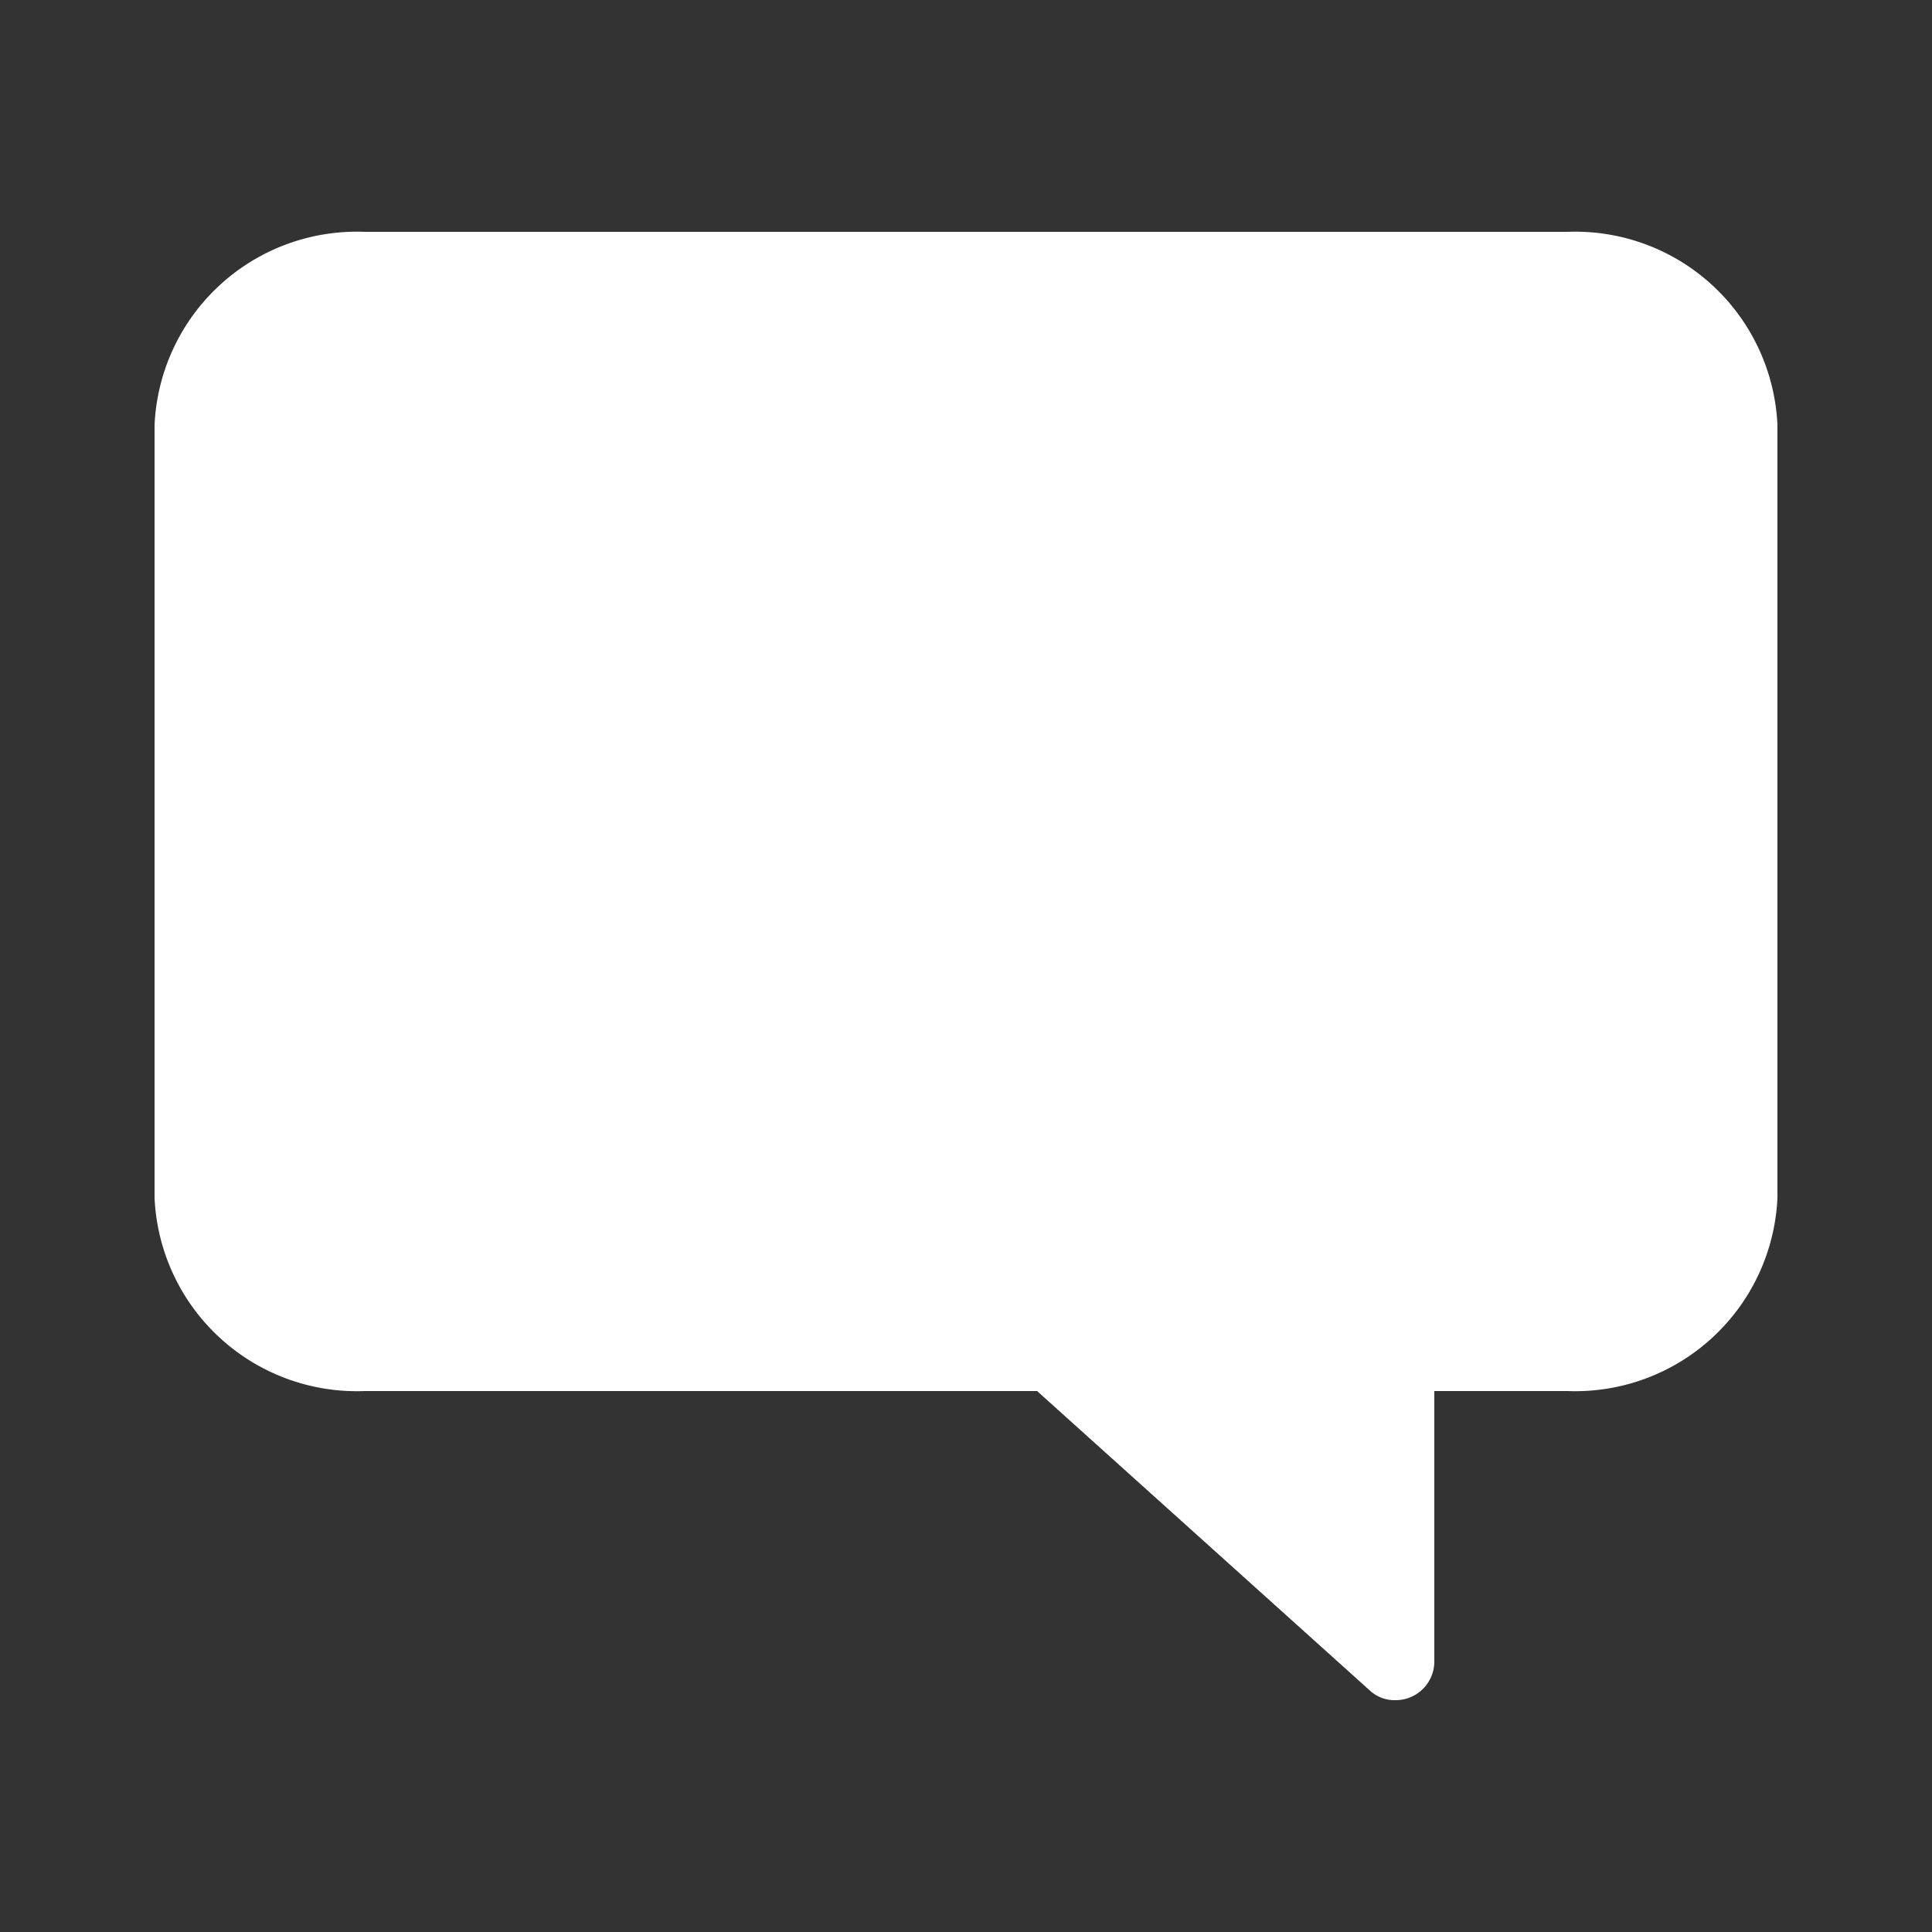
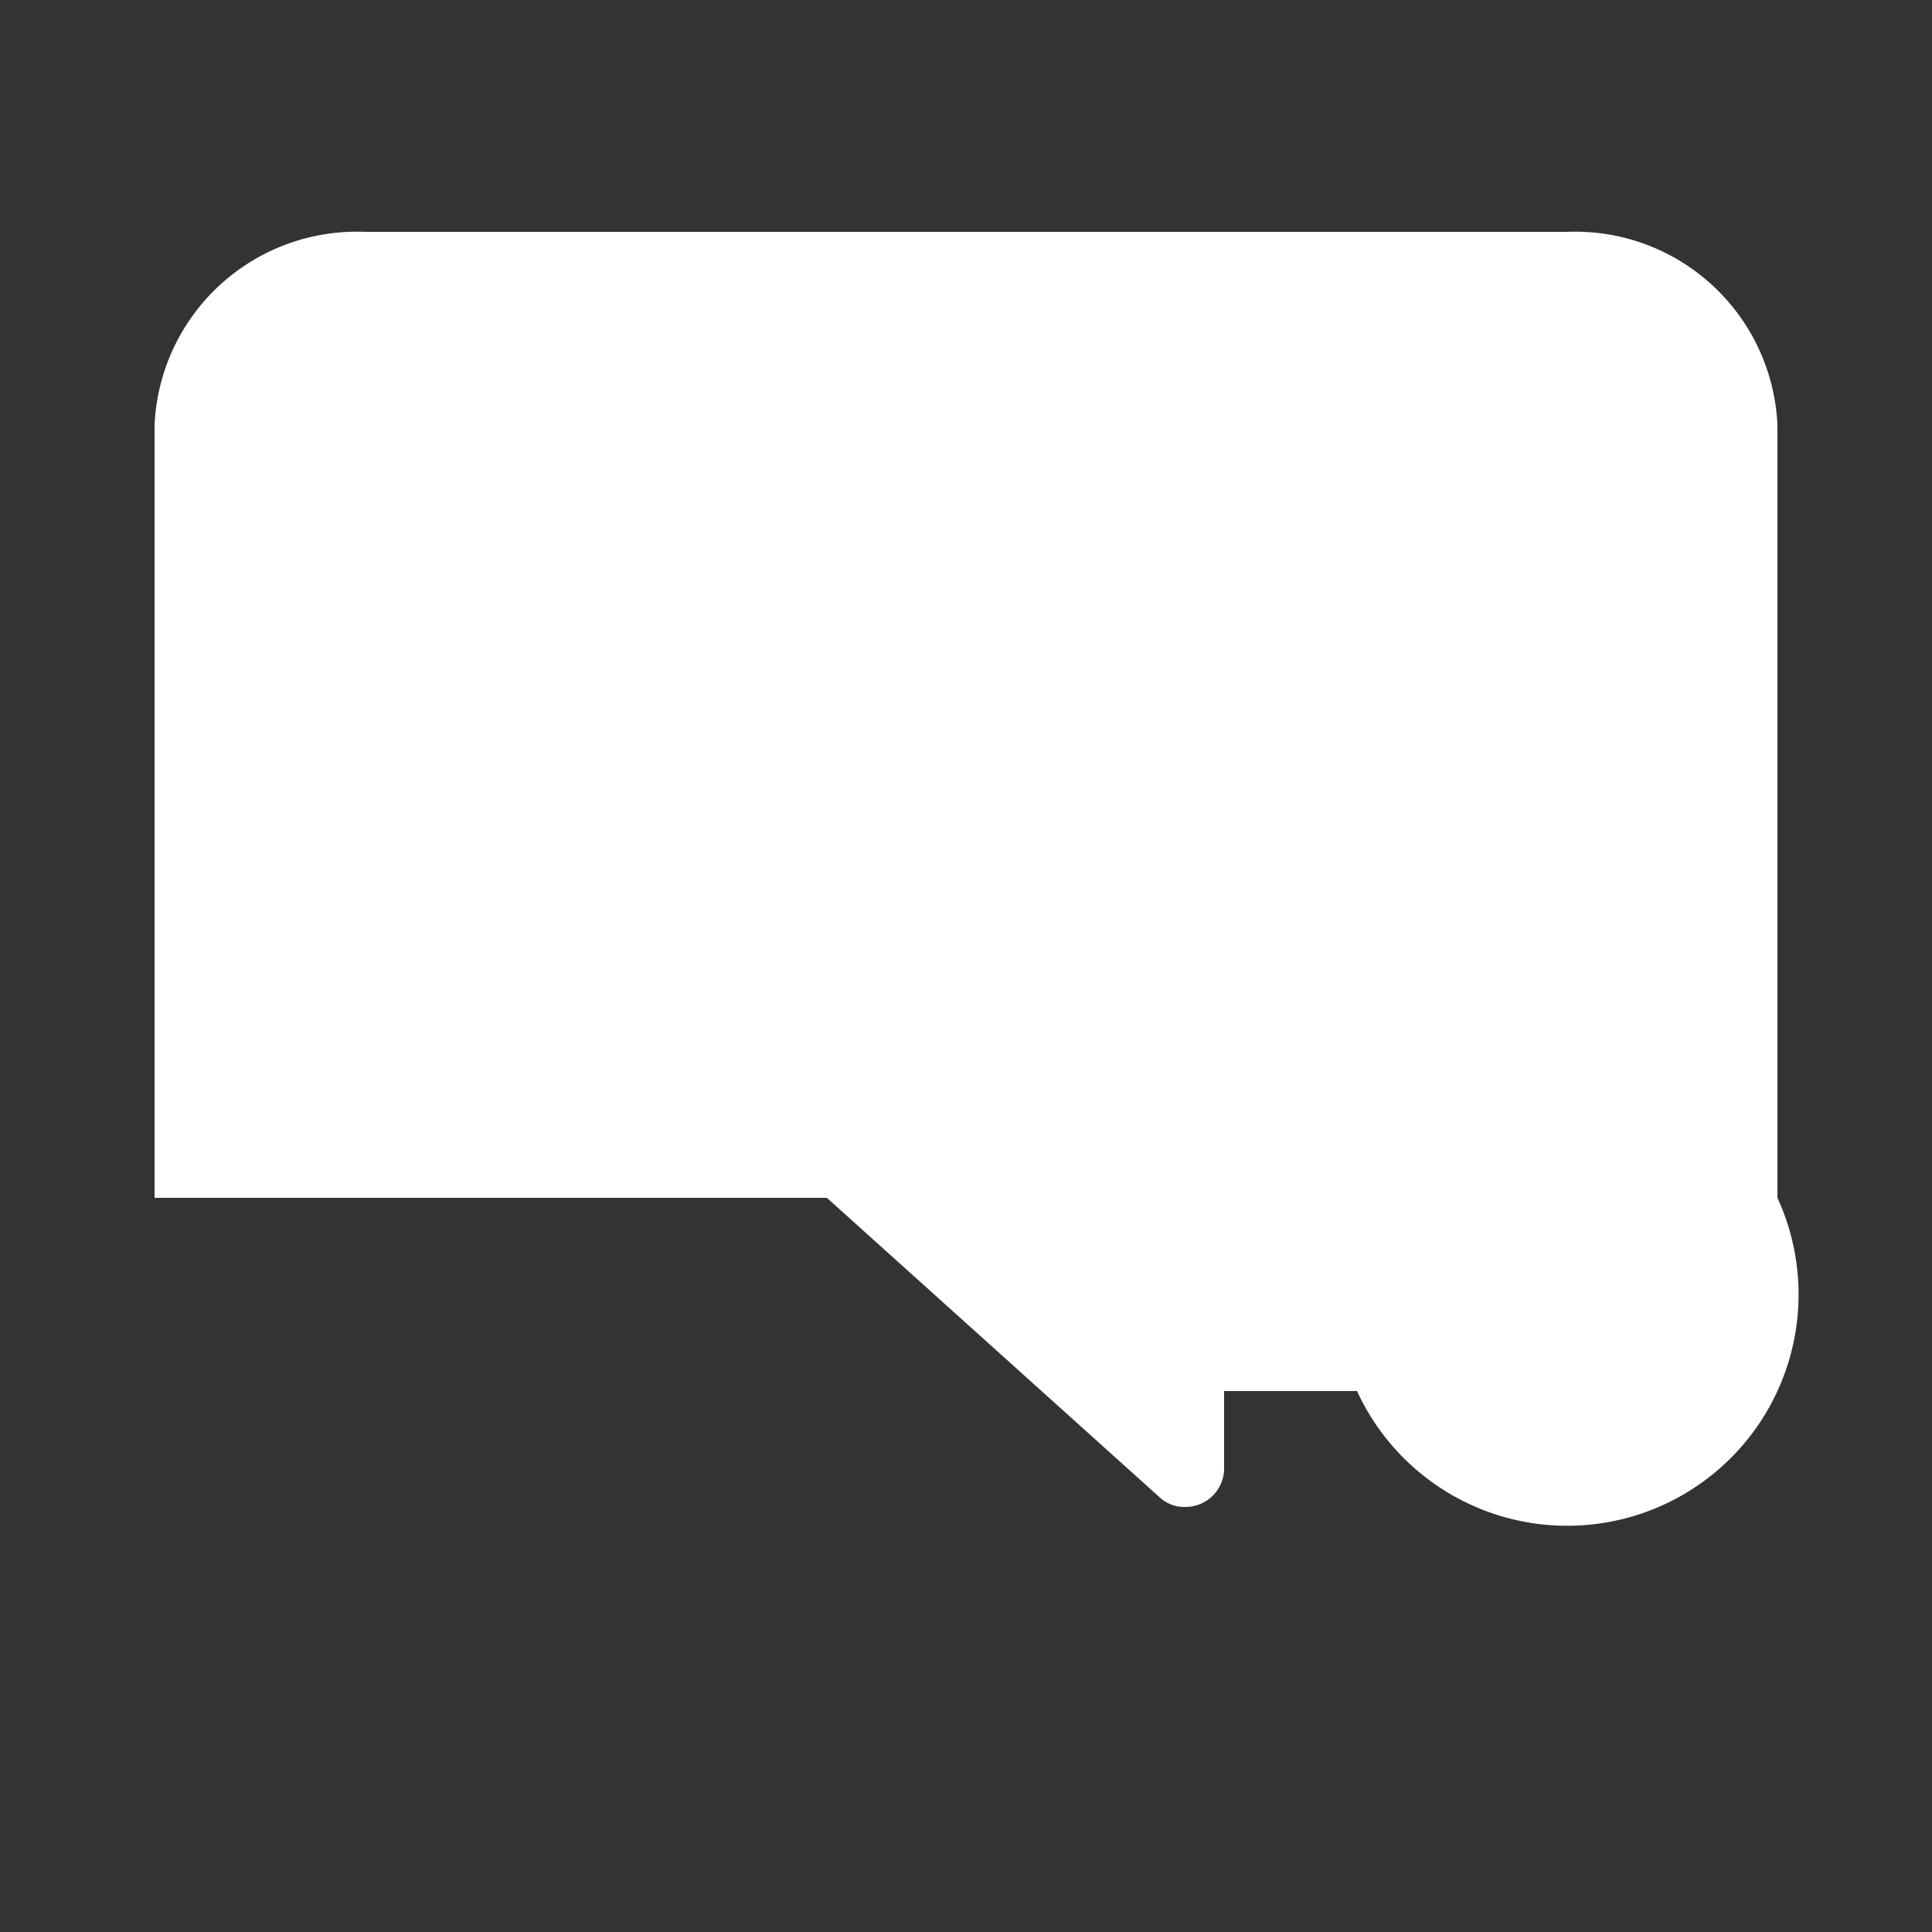
<svg xmlns="http://www.w3.org/2000/svg" width="512" height="512" x="0" y="0" viewBox="0 0 25 25" style="enable-background:new 0 0 512 512" xml:space="preserve" class="">
  <rect x="0" y="0" width="25" height="25" fill="#333333" stroke="none" />
  <g>
-     <path d="M20.28 3H4.72A2.62 2.62 0 0 0 2 5.5v10A2.62 2.62 0 0 0 4.72 18h8.7l4.3 3.87a.47.47 0 0 0 .34.13.5.5 0 0 0 .5-.5V18h1.72A2.62 2.62 0 0 0 23 15.5v-10A2.62 2.62 0 0 0 20.28 3z" data-name="Layer 37" fill="#ffffff" opacity="1" data-original="#000000" />
+     <path d="M20.28 3H4.72A2.62 2.62 0 0 0 2 5.5v10h8.7l4.3 3.87a.47.47 0 0 0 .34.13.5.5 0 0 0 .5-.5V18h1.72A2.62 2.62 0 0 0 23 15.5v-10A2.62 2.62 0 0 0 20.28 3z" data-name="Layer 37" fill="#ffffff" opacity="1" data-original="#000000" />
  </g>
</svg>